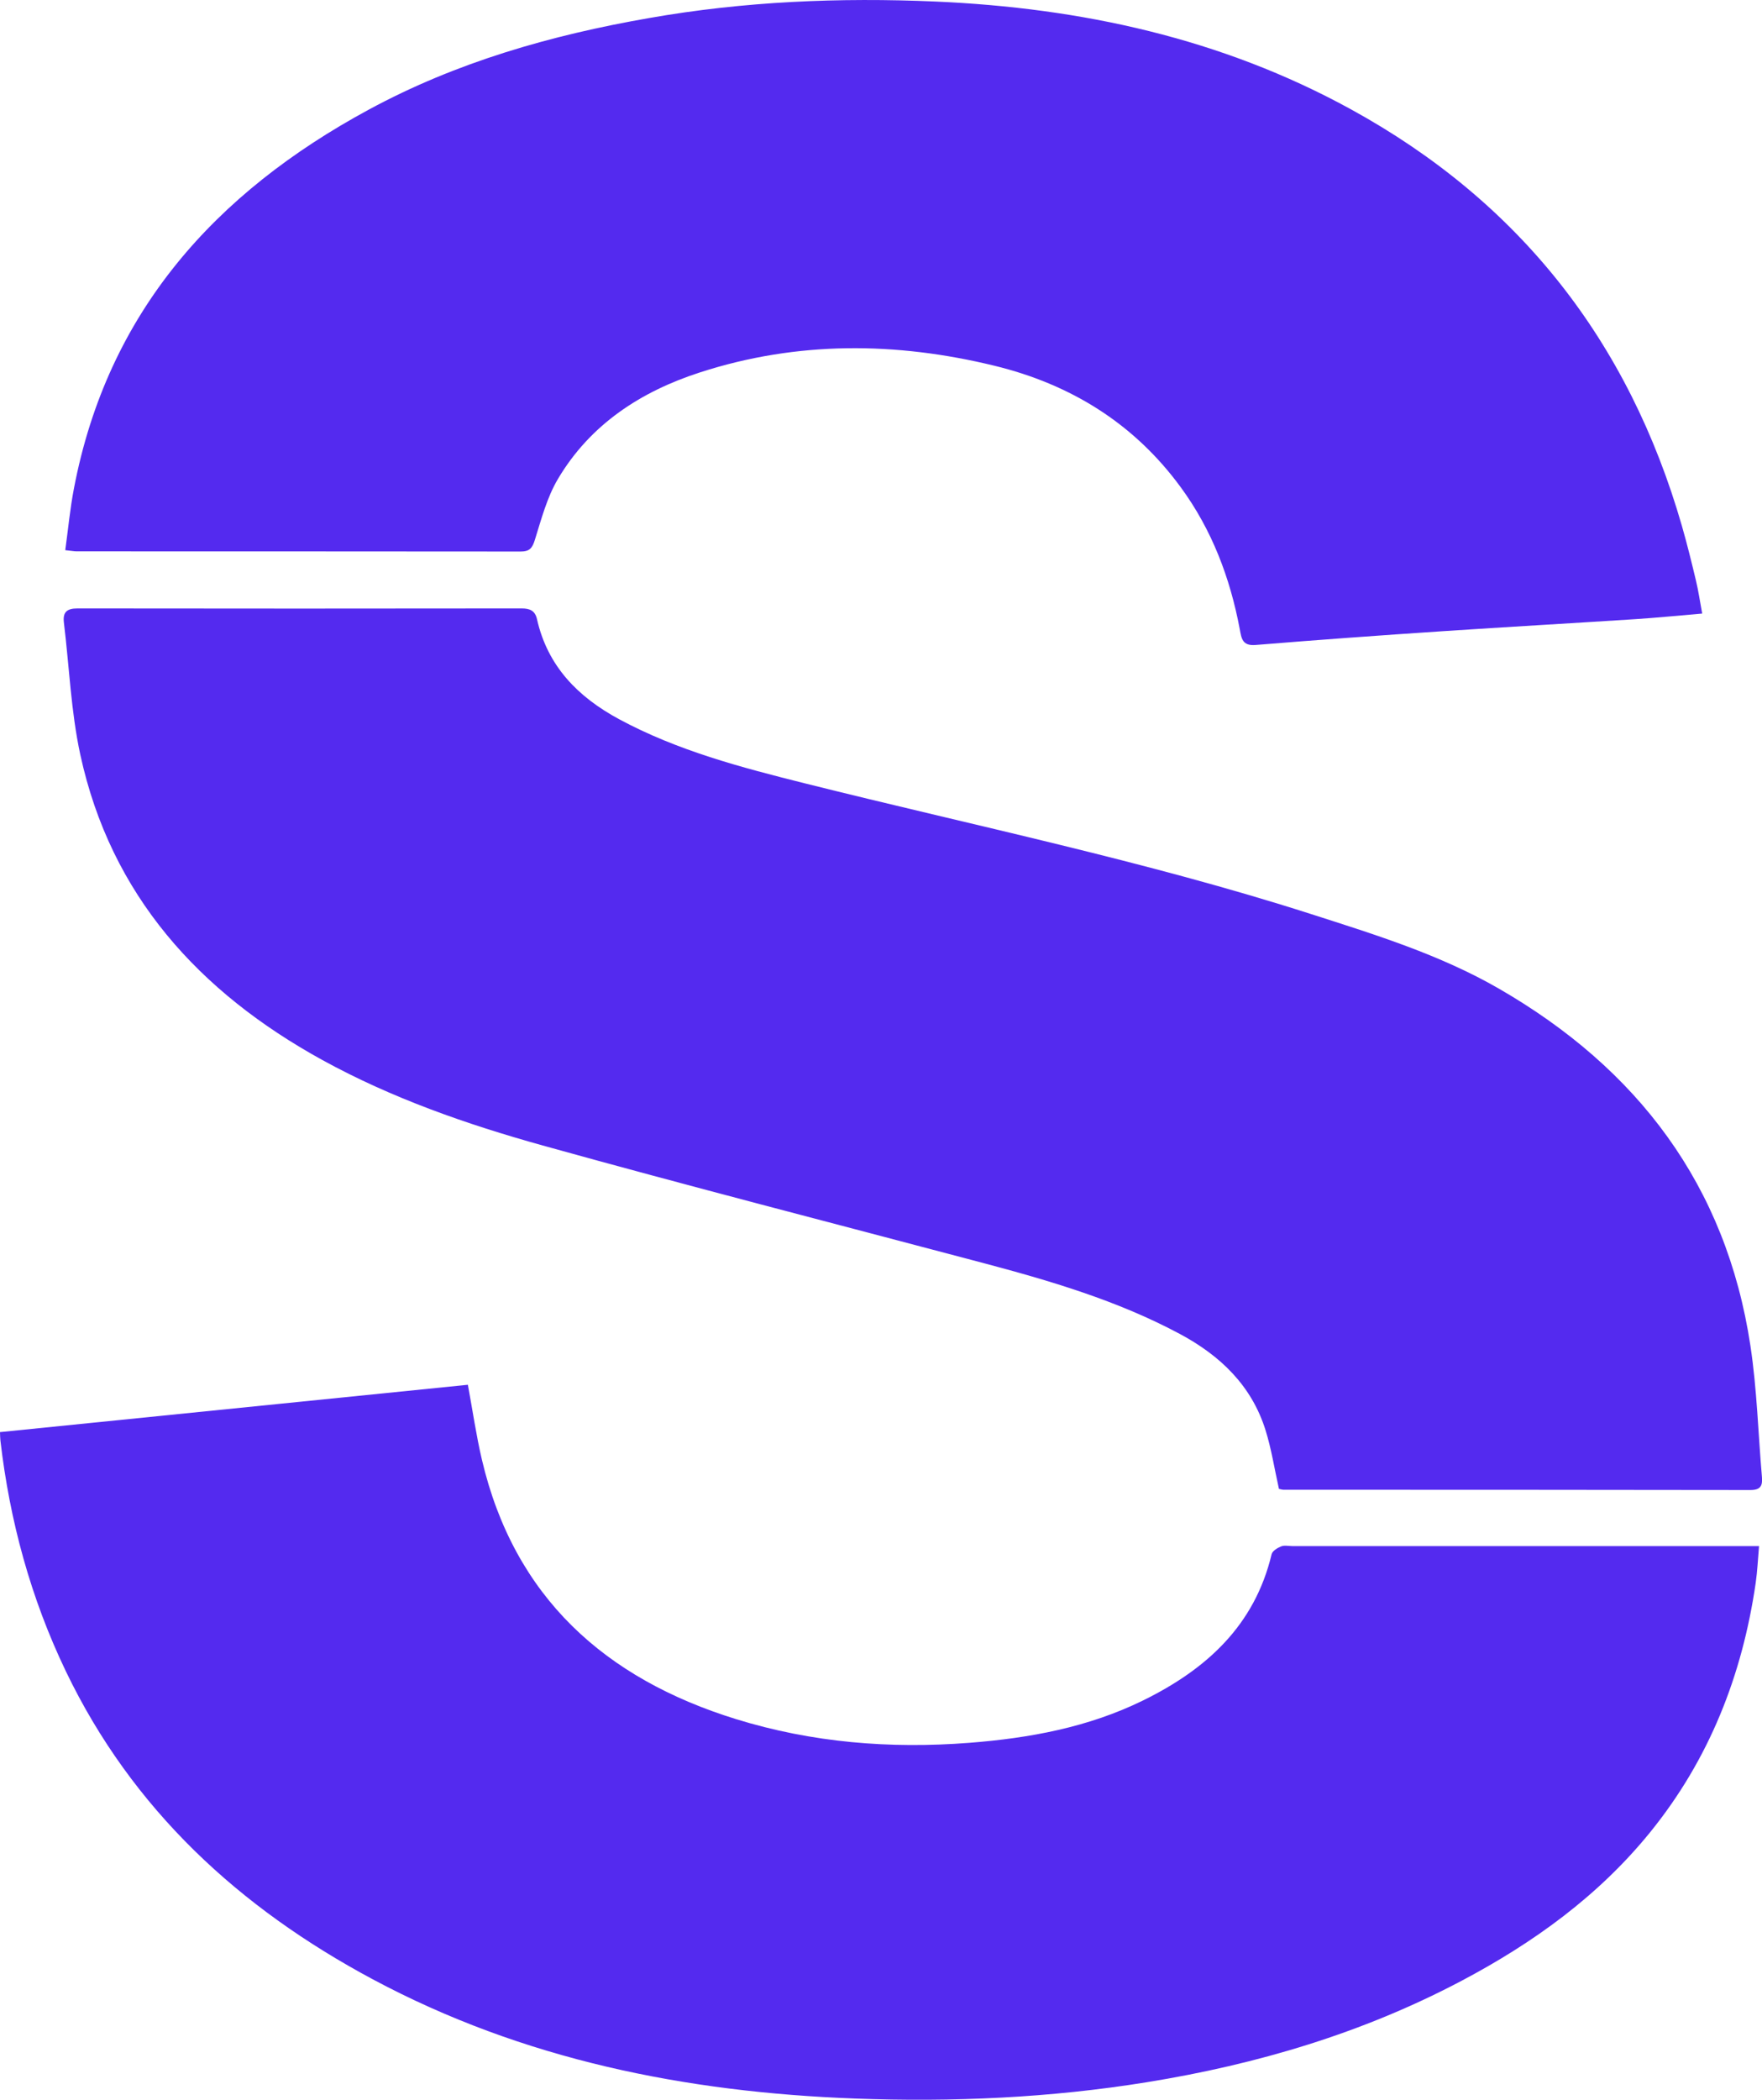
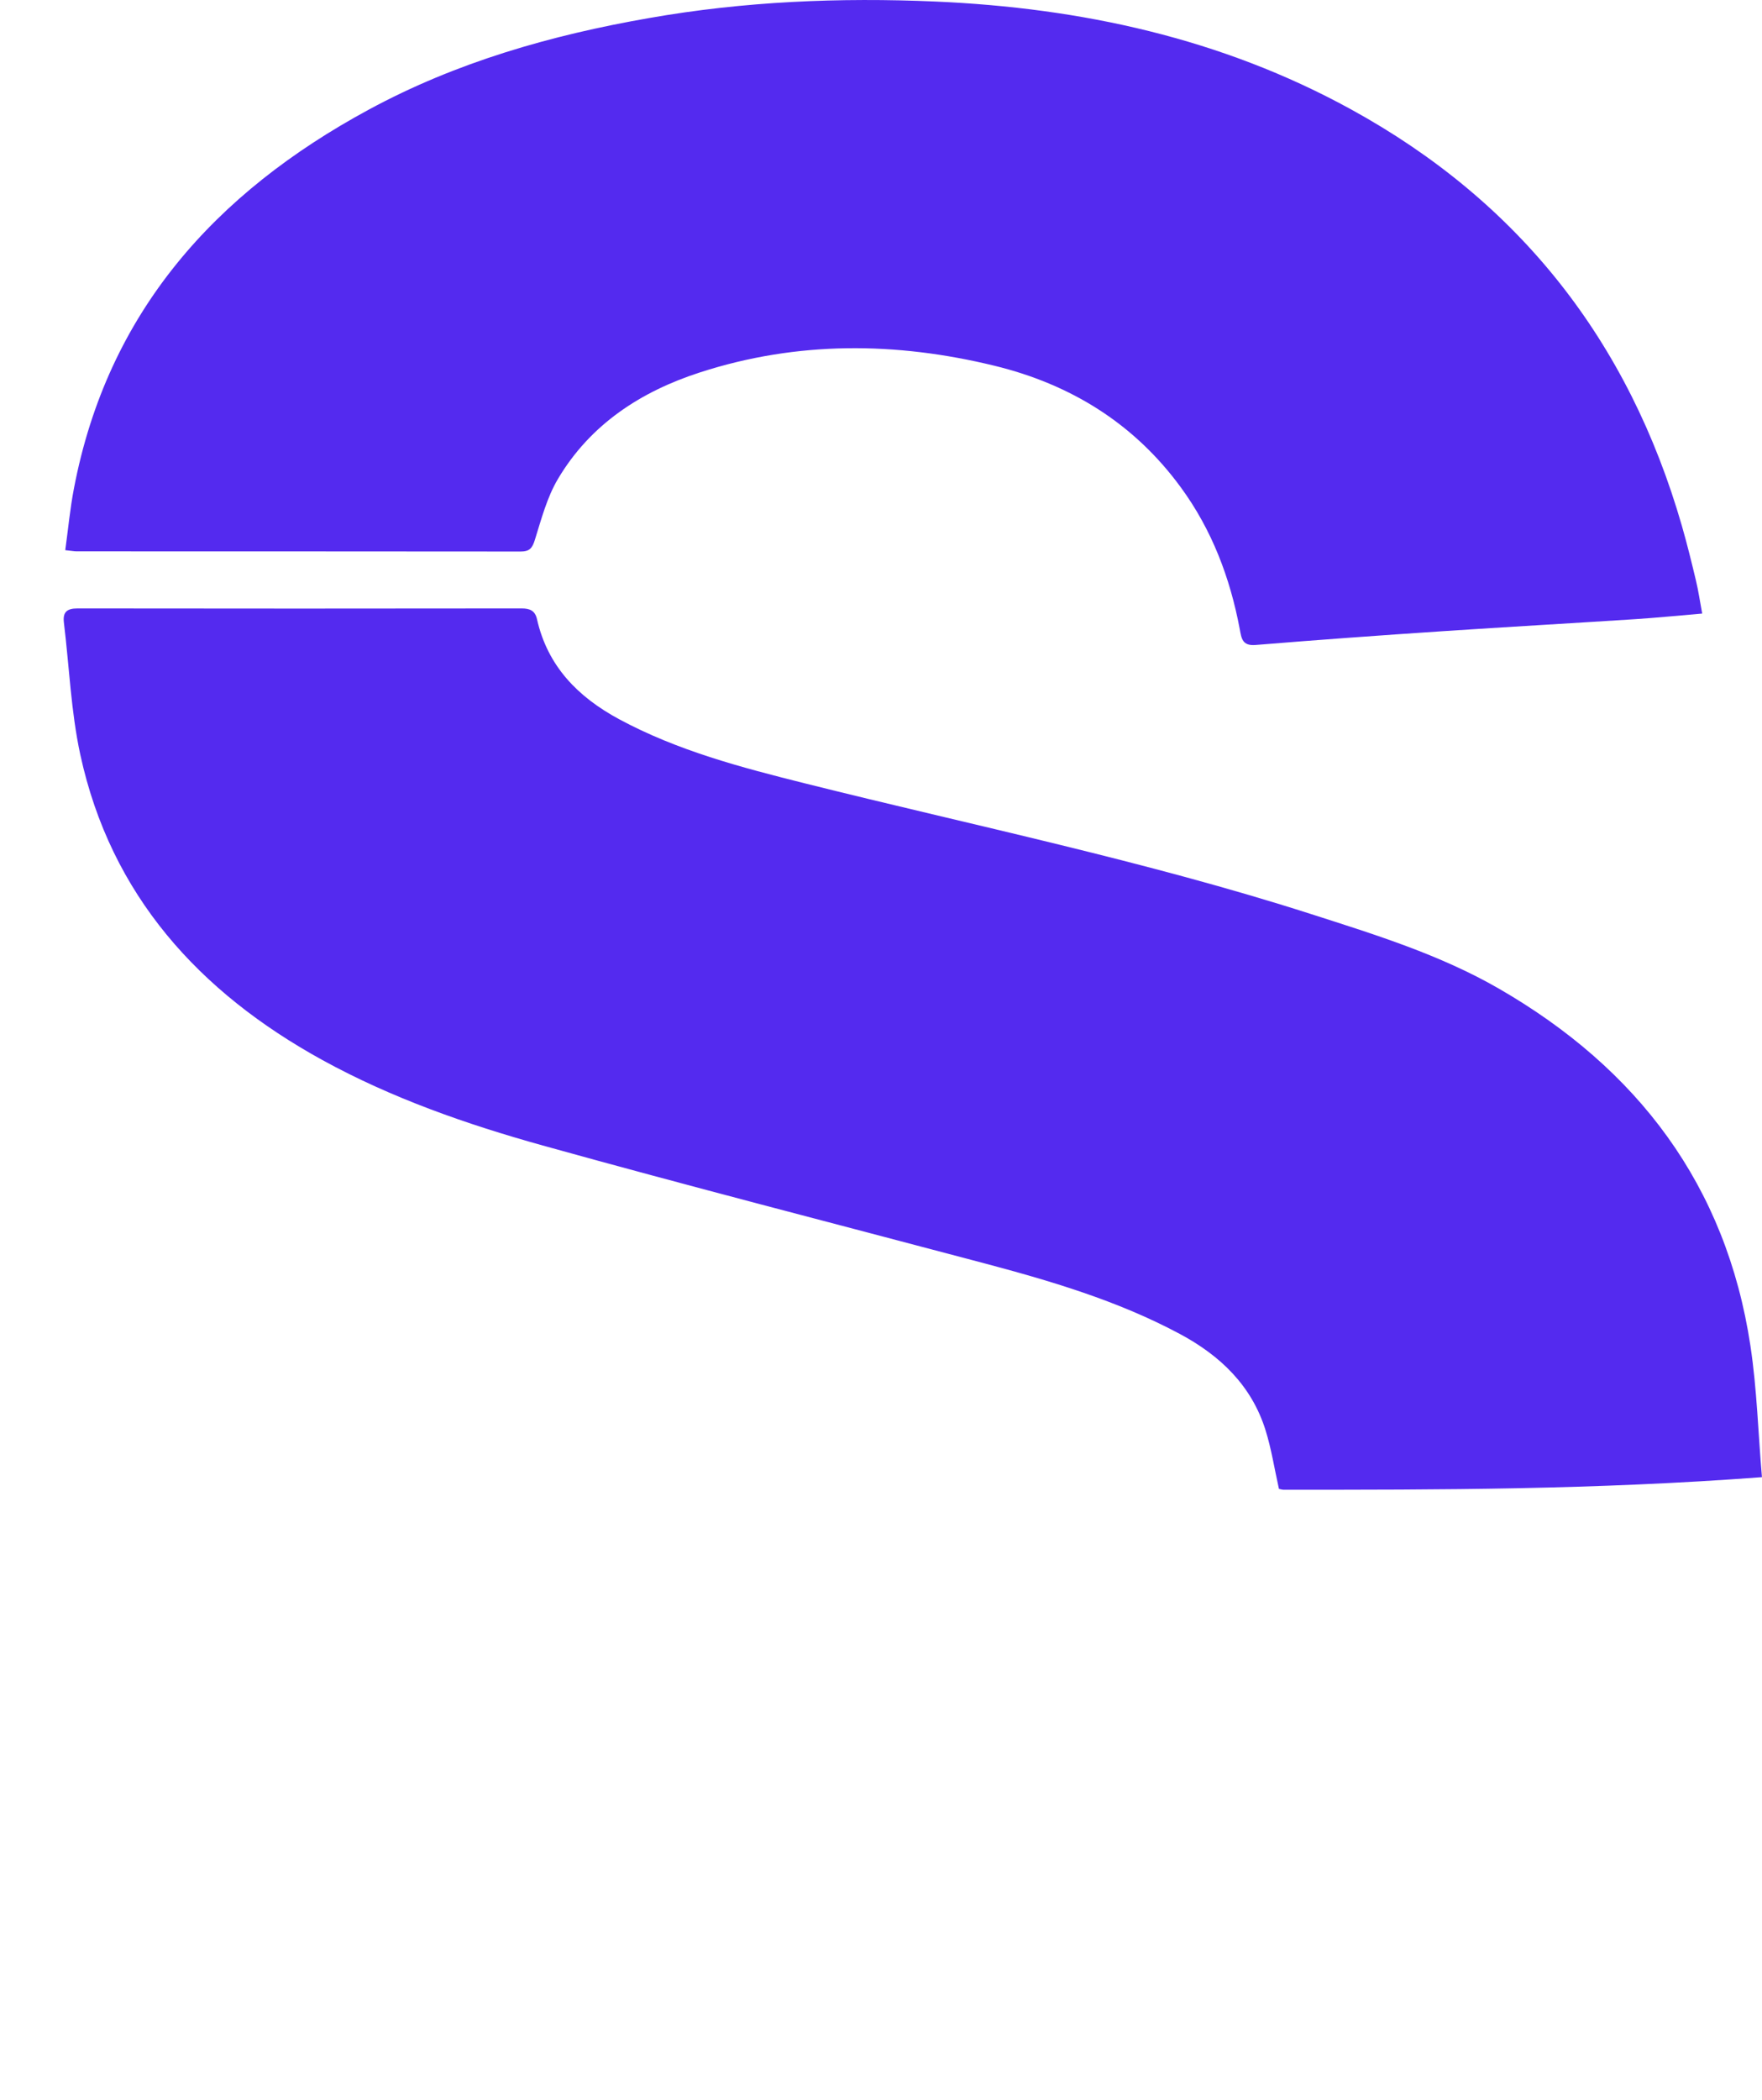
<svg xmlns="http://www.w3.org/2000/svg" width="282" height="336" viewBox="0 0 282 336" fill="none">
  <g clip-path="url(#clip0_299_914)">
-     <path d="M204.694 238.265C203.965 235.005 203.482 231.854 202.543 228.849C200.31 221.71 195.297 216.92 188.845 213.46C178.81 208.088 167.991 204.919 157.064 202.023C133.659 195.813 110.199 189.794 86.876 183.301C74.69 179.905 62.669 175.716 51.549 169.597C31.881 158.77 17.736 143.253 12.851 120.753C11.356 113.841 11.083 106.666 10.226 99.618C10.025 97.933 10.718 97.359 12.404 97.359C36.101 97.396 59.789 97.387 83.485 97.359C84.798 97.359 85.636 97.705 85.946 99.09C87.641 106.602 92.49 111.519 99.061 115.07C108.431 120.124 118.602 122.792 128.828 125.351C155.915 132.135 183.294 137.753 209.925 146.295C220.17 149.582 230.514 152.787 239.874 158.187C262.086 170.99 276.276 189.657 280.15 215.363C281.198 222.302 281.389 229.368 281.991 236.371C282.109 237.746 281.763 238.429 280.15 238.429C255.241 238.383 230.332 238.392 205.423 238.383C205.204 238.383 204.986 238.301 204.703 238.246L204.694 238.265Z" fill="#542AEF" />
-     <path d="M0 229.16C25.009 226.629 49.909 224.115 74.882 221.584C75.647 225.718 76.212 229.679 77.124 233.558C82.291 255.576 96.819 268.598 117.809 275.09C129.949 278.842 142.426 279.862 155.113 278.879C164.792 278.123 174.171 276.402 182.948 272.095C193.037 267.141 200.793 260.139 203.518 248.692C203.646 248.173 204.448 247.682 205.049 247.445C205.578 247.235 206.243 247.399 206.854 247.399C230.624 247.399 254.384 247.399 278.154 247.399C279.129 247.399 280.113 247.399 281.526 247.399C281.344 249.503 281.262 251.415 280.988 253.309C278.846 268.07 273.56 281.519 264.1 293.184C255.833 303.374 245.425 310.877 233.914 316.96C218.083 325.328 201.176 330.336 183.549 333.186C168.064 335.69 152.461 336.383 136.839 335.8C109.816 334.789 83.74 329.608 59.652 316.714C38.297 305.286 21.181 289.56 10.545 267.442C4.922 255.731 1.559 243.375 0.064 230.499C0.018 230.144 0.027 229.779 0 229.16Z" fill="#542AEF" />
+     <path d="M204.694 238.265C203.965 235.005 203.482 231.854 202.543 228.849C200.31 221.71 195.297 216.92 188.845 213.46C178.81 208.088 167.991 204.919 157.064 202.023C133.659 195.813 110.199 189.794 86.876 183.301C74.69 179.905 62.669 175.716 51.549 169.597C31.881 158.77 17.736 143.253 12.851 120.753C11.356 113.841 11.083 106.666 10.226 99.618C10.025 97.933 10.718 97.359 12.404 97.359C36.101 97.396 59.789 97.387 83.485 97.359C84.798 97.359 85.636 97.705 85.946 99.09C87.641 106.602 92.49 111.519 99.061 115.07C108.431 120.124 118.602 122.792 128.828 125.351C155.915 132.135 183.294 137.753 209.925 146.295C220.17 149.582 230.514 152.787 239.874 158.187C262.086 170.99 276.276 189.657 280.15 215.363C281.198 222.302 281.389 229.368 281.991 236.371C255.241 238.383 230.332 238.392 205.423 238.383C205.204 238.383 204.986 238.301 204.703 238.246L204.694 238.265Z" fill="#542AEF" />
    <path d="M272.43 98.18C268.675 98.499 265.22 98.845 261.757 99.072C251.467 99.737 241.177 100.32 230.888 101.003C220.908 101.667 210.928 102.387 200.957 103.206C198.797 103.388 198.687 102.114 198.414 100.657C196.865 92.443 193.957 84.776 188.99 77.992C181.507 67.757 171.345 61.492 159.15 58.523C143.383 54.681 127.606 54.553 112.058 59.58C102.579 62.639 94.458 67.903 89.272 76.681C87.541 79.613 86.638 83.073 85.609 86.369C85.198 87.699 84.761 88.254 83.348 88.254C59.661 88.227 35.973 88.236 12.285 88.227C11.848 88.227 11.401 88.136 10.444 88.036C10.909 84.676 11.21 81.398 11.83 78.183C17.207 49.964 34.442 30.851 58.977 17.565C73.022 9.952 88.206 5.618 103.901 2.886C119.085 0.218 134.378 -0.419 149.699 0.245C173.04 1.265 195.479 6.119 216.177 17.474C243.192 32.28 260.682 54.644 269.176 84.138C270.014 87.043 270.735 89.984 271.436 92.926C271.819 94.528 272.056 96.167 272.43 98.189V98.18Z" fill="#542AEF" />
  </g>
  <defs>
    <clipPath id="clip0_299_914">
      <rect width="282" height="336" fill="white" />
    </clipPath>
  </defs>
</svg>